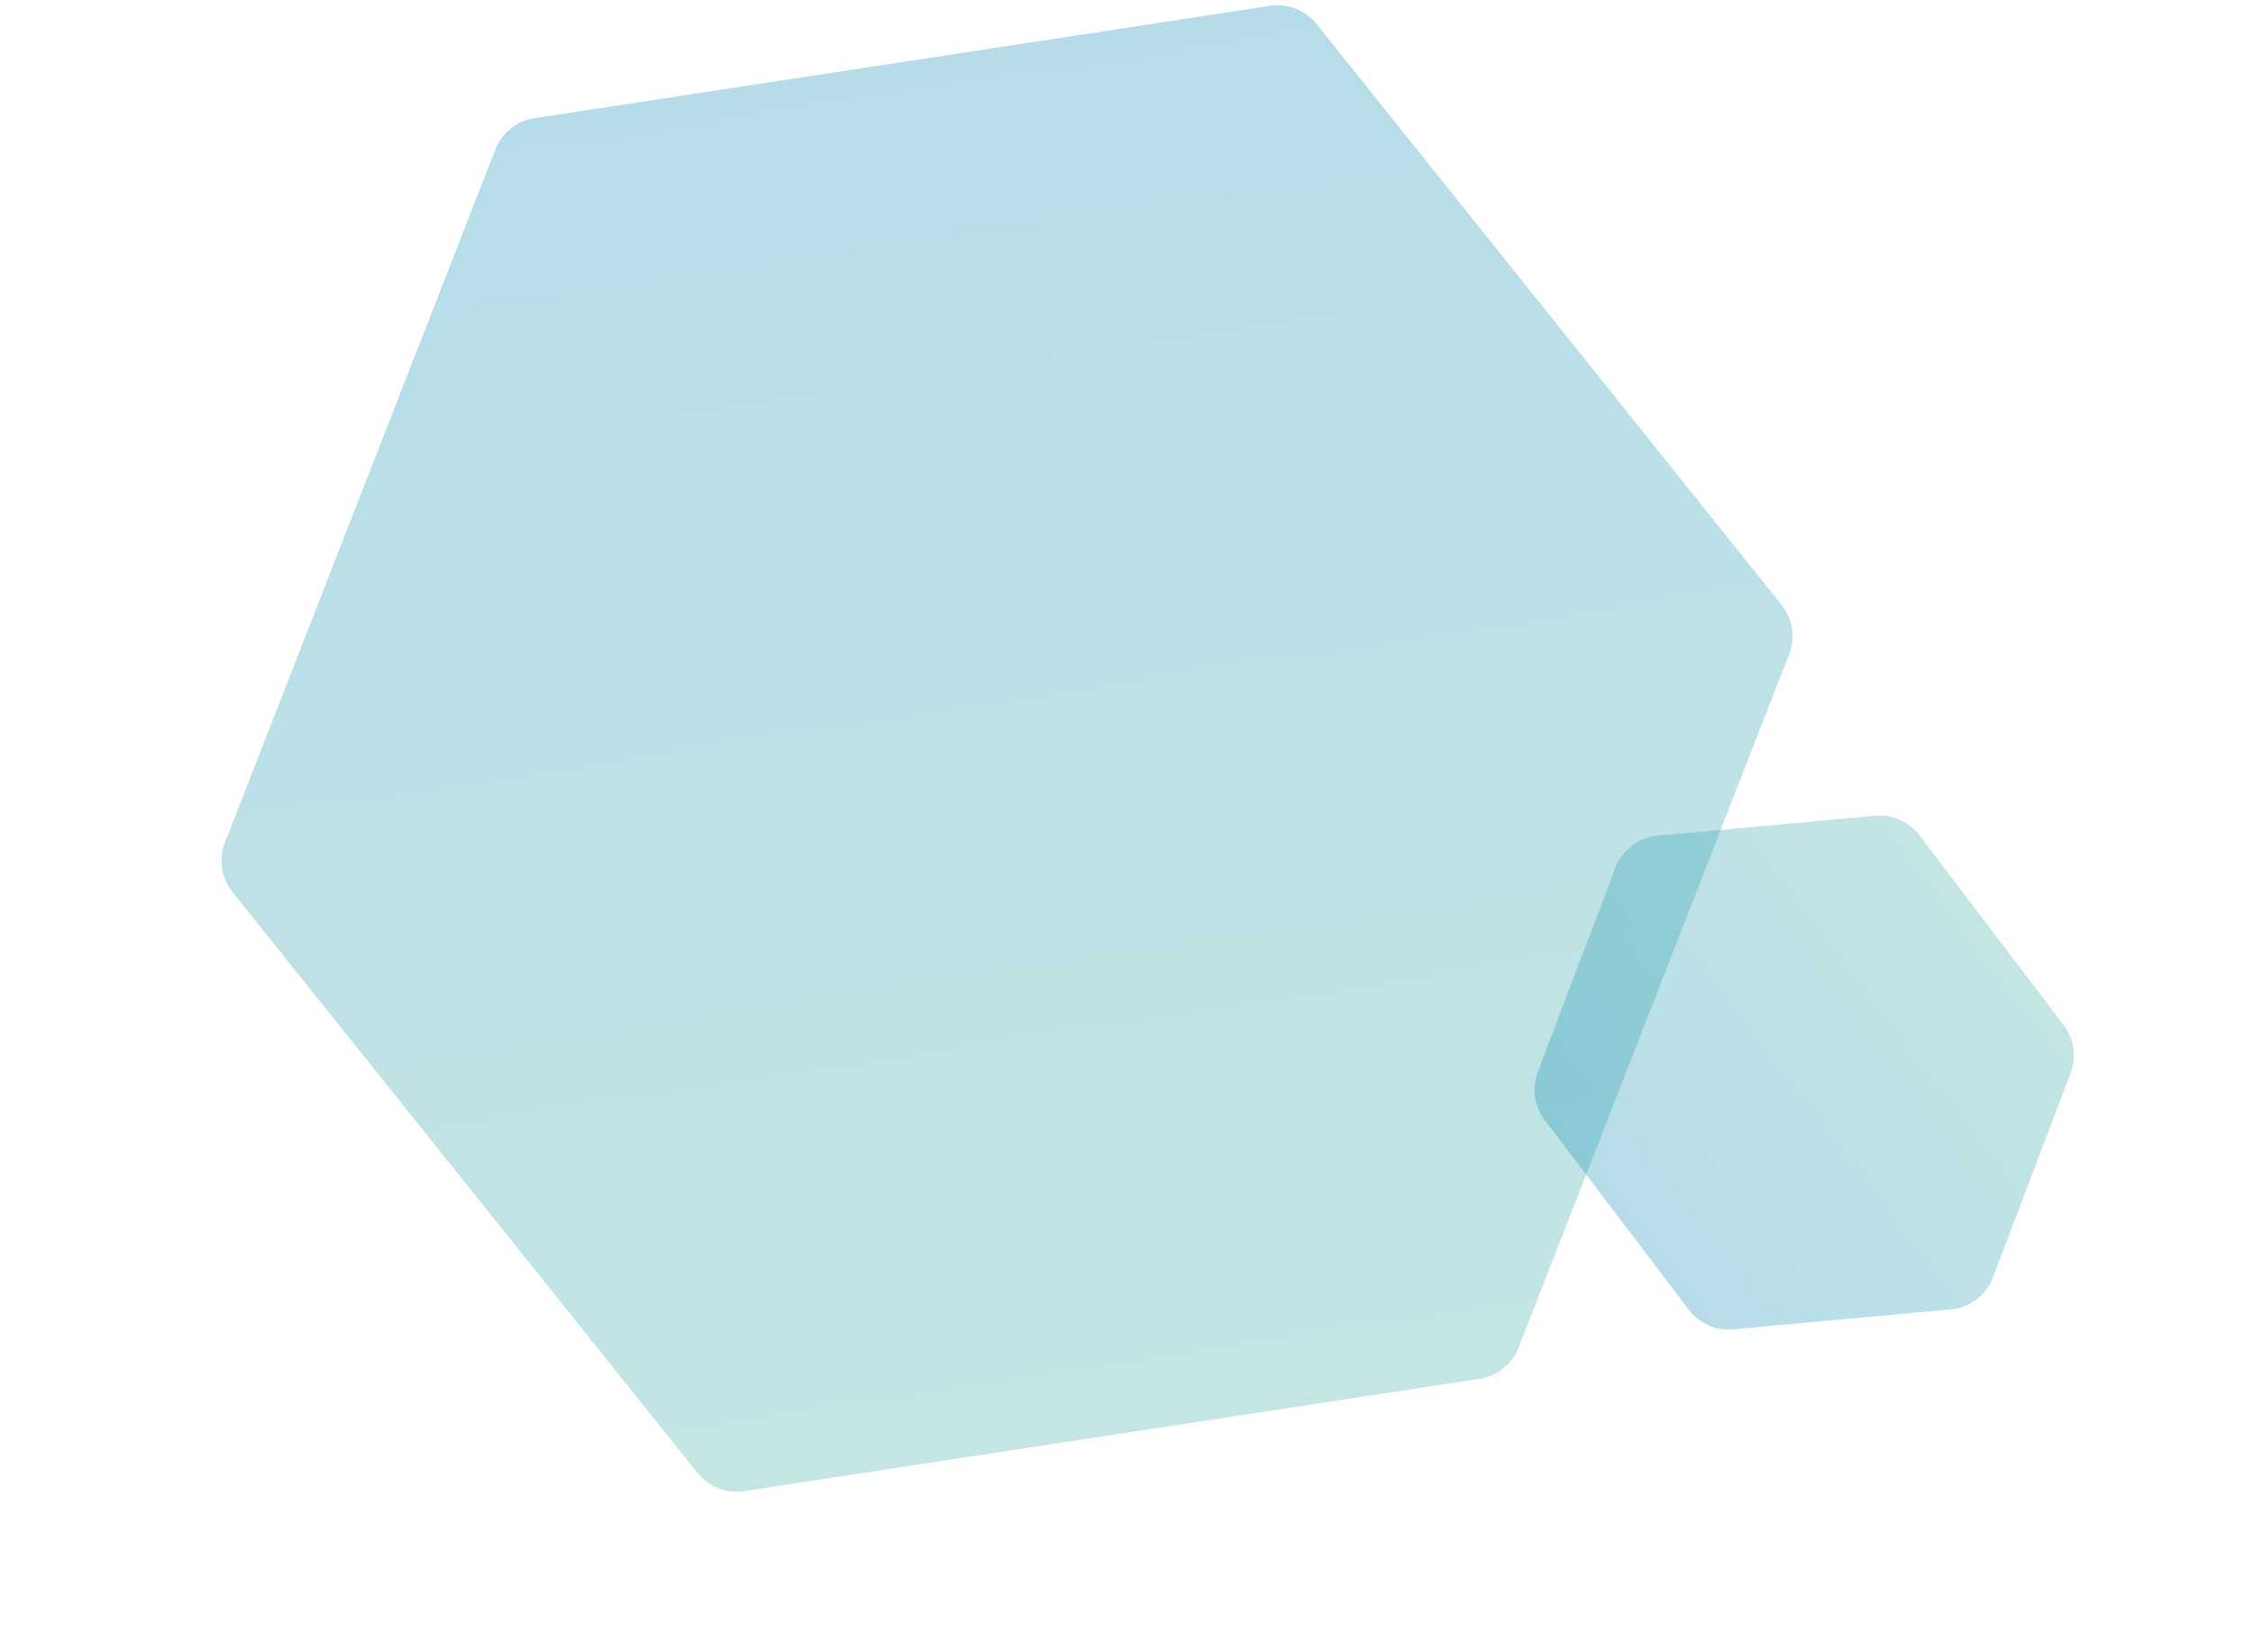
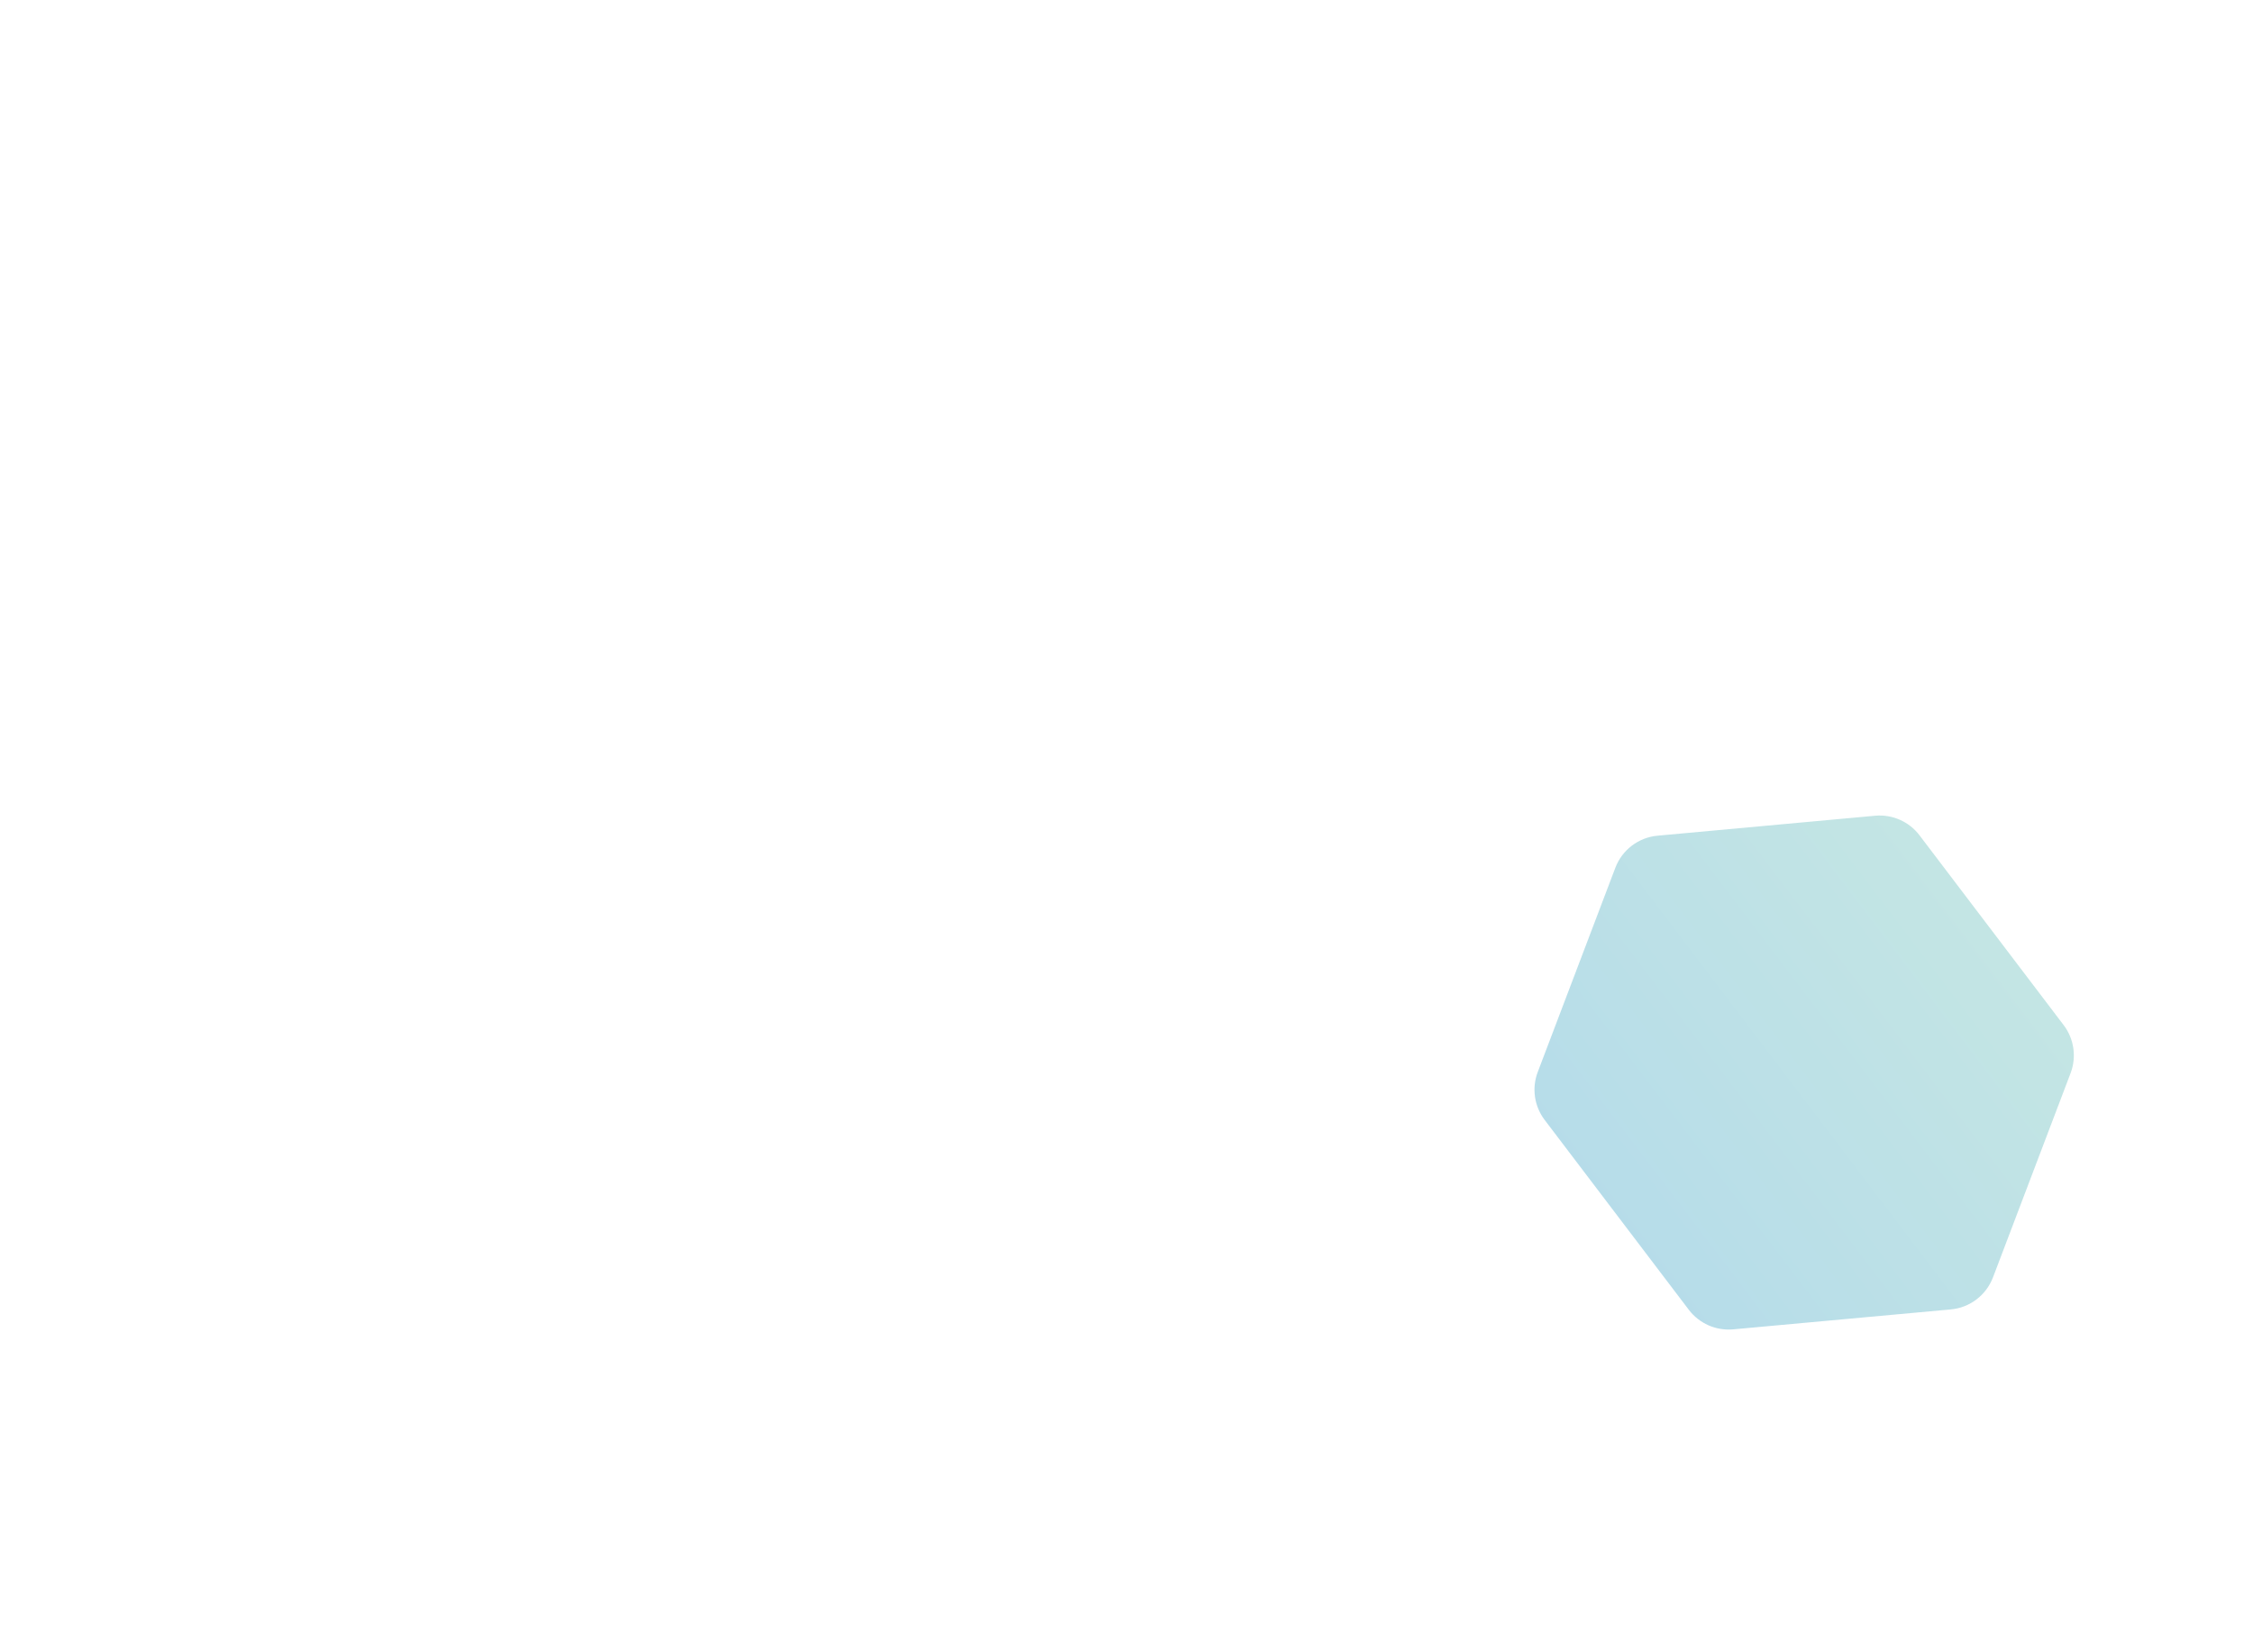
<svg xmlns="http://www.w3.org/2000/svg" width="90" height="66" viewBox="0 0 90 66" fill="none">
  <g opacity="0.3" filter="url(#filter0_i_2019_17)">
-     <path d="M15.789 8.97C16.049 8.304 16.644 7.828 17.35 7.72L46.73 3.234C47.436 3.126 48.146 3.403 48.593 3.961L67.168 27.162C67.615 27.72 67.73 28.473 67.47 29.139L56.665 56.825C56.405 57.491 55.81 57.968 55.104 58.075L25.724 62.562C25.018 62.669 24.307 62.392 23.861 61.834L5.286 38.634C4.839 38.076 4.724 37.322 4.984 36.657L15.789 8.97Z" fill="url(#paint0_linear_2019_17)" />
-   </g>
+     </g>
  <g opacity="0.3" filter="url(#filter1_i_2019_17)">
    <path d="M72.239 54.1C71.552 54.163 70.88 53.868 70.463 53.319L64.706 45.738C64.288 45.188 64.183 44.462 64.429 43.818L67.528 35.662C67.799 34.948 68.454 34.45 69.215 34.381L77.903 33.584C78.59 33.521 79.261 33.816 79.678 34.366L85.436 41.947C85.853 42.496 85.958 43.222 85.713 43.867L82.614 52.022C82.342 52.737 81.688 53.234 80.927 53.304L72.239 54.1Z" fill="url(#paint1_linear_2019_17)" />
  </g>
  <defs>
    <filter id="filter0_i_2019_17" x="4.847" y="0.211" width="66.66" height="62.373" filterUnits="userSpaceOnUse" color-interpolation-filters="sRGB">
      <feFlood flood-opacity="0" result="BackgroundImageFix" />
      <feBlend mode="normal" in="SourceGraphic" in2="BackgroundImageFix" result="shape" />
      <feColorMatrix in="SourceAlpha" type="matrix" values="0 0 0 0 0 0 0 0 0 0 0 0 0 0 0 0 0 0 127 0" result="hardAlpha" />
      <feOffset dx="4" dy="-3" />
      <feGaussianBlur stdDeviation="1.95" />
      <feComposite in2="hardAlpha" operator="arithmetic" k2="-1" k3="1" />
      <feColorMatrix type="matrix" values="0 0 0 0 0.004 0 0 0 0 0.349 0 0 0 0 0.463 0 0 0 1 0" />
      <feBlend mode="normal" in2="shape" result="effect1_innerShadow_2019_17" />
    </filter>
    <filter id="filter1_i_2019_17" x="61.698" y="32.575" width="24.145" height="21.533" filterUnits="userSpaceOnUse" color-interpolation-filters="sRGB">
      <feFlood flood-opacity="0" result="BackgroundImageFix" />
      <feBlend mode="normal" in="SourceGraphic" in2="BackgroundImageFix" result="shape" />
      <feColorMatrix in="SourceAlpha" type="matrix" values="0 0 0 0 0 0 0 0 0 0 0 0 0 0 0 0 0 0 127 0" result="hardAlpha" />
      <feOffset dx="-3" dy="-1" />
      <feGaussianBlur stdDeviation="1.3" />
      <feComposite in2="hardAlpha" operator="arithmetic" k2="-1" k3="1" />
      <feColorMatrix type="matrix" values="0 0 0 0 0.004 0 0 0 0 0.349 0 0 0 0 0.463 0 0 0 1 0" />
      <feBlend mode="normal" in2="shape" result="effect1_innerShadow_2019_17" />
    </filter>
    <linearGradient id="paint0_linear_2019_17" x1="32.04" y1="5.477" x2="40.414" y2="60.319" gradientUnits="userSpaceOnUse">
      <stop stop-color="#0B8BB6" />
      <stop offset="0.999" stop-color="#37A8A3" />
    </linearGradient>
    <linearGradient id="paint1_linear_2019_17" x1="67.584" y1="49.528" x2="82.557" y2="38.156" gradientUnits="userSpaceOnUse">
      <stop stop-color="#0B8BB6" />
      <stop offset="0.999" stop-color="#37A8A3" />
    </linearGradient>
  </defs>
</svg>